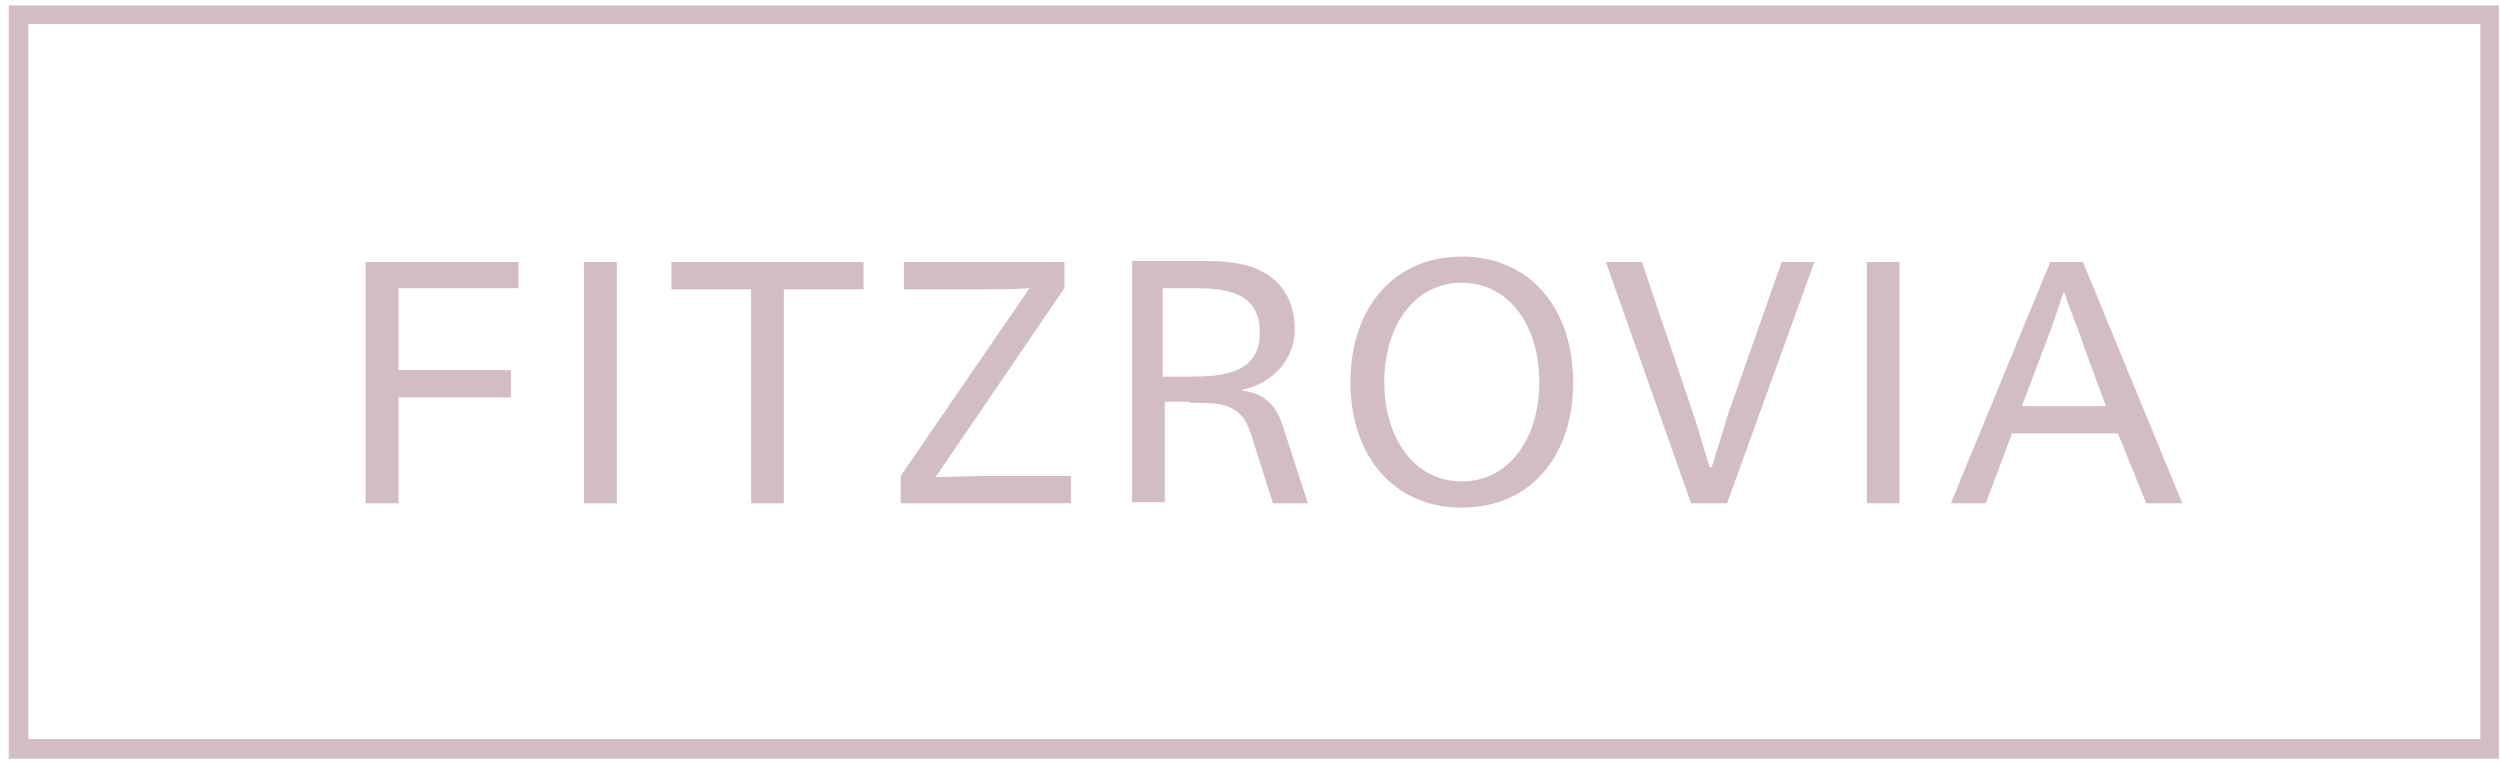
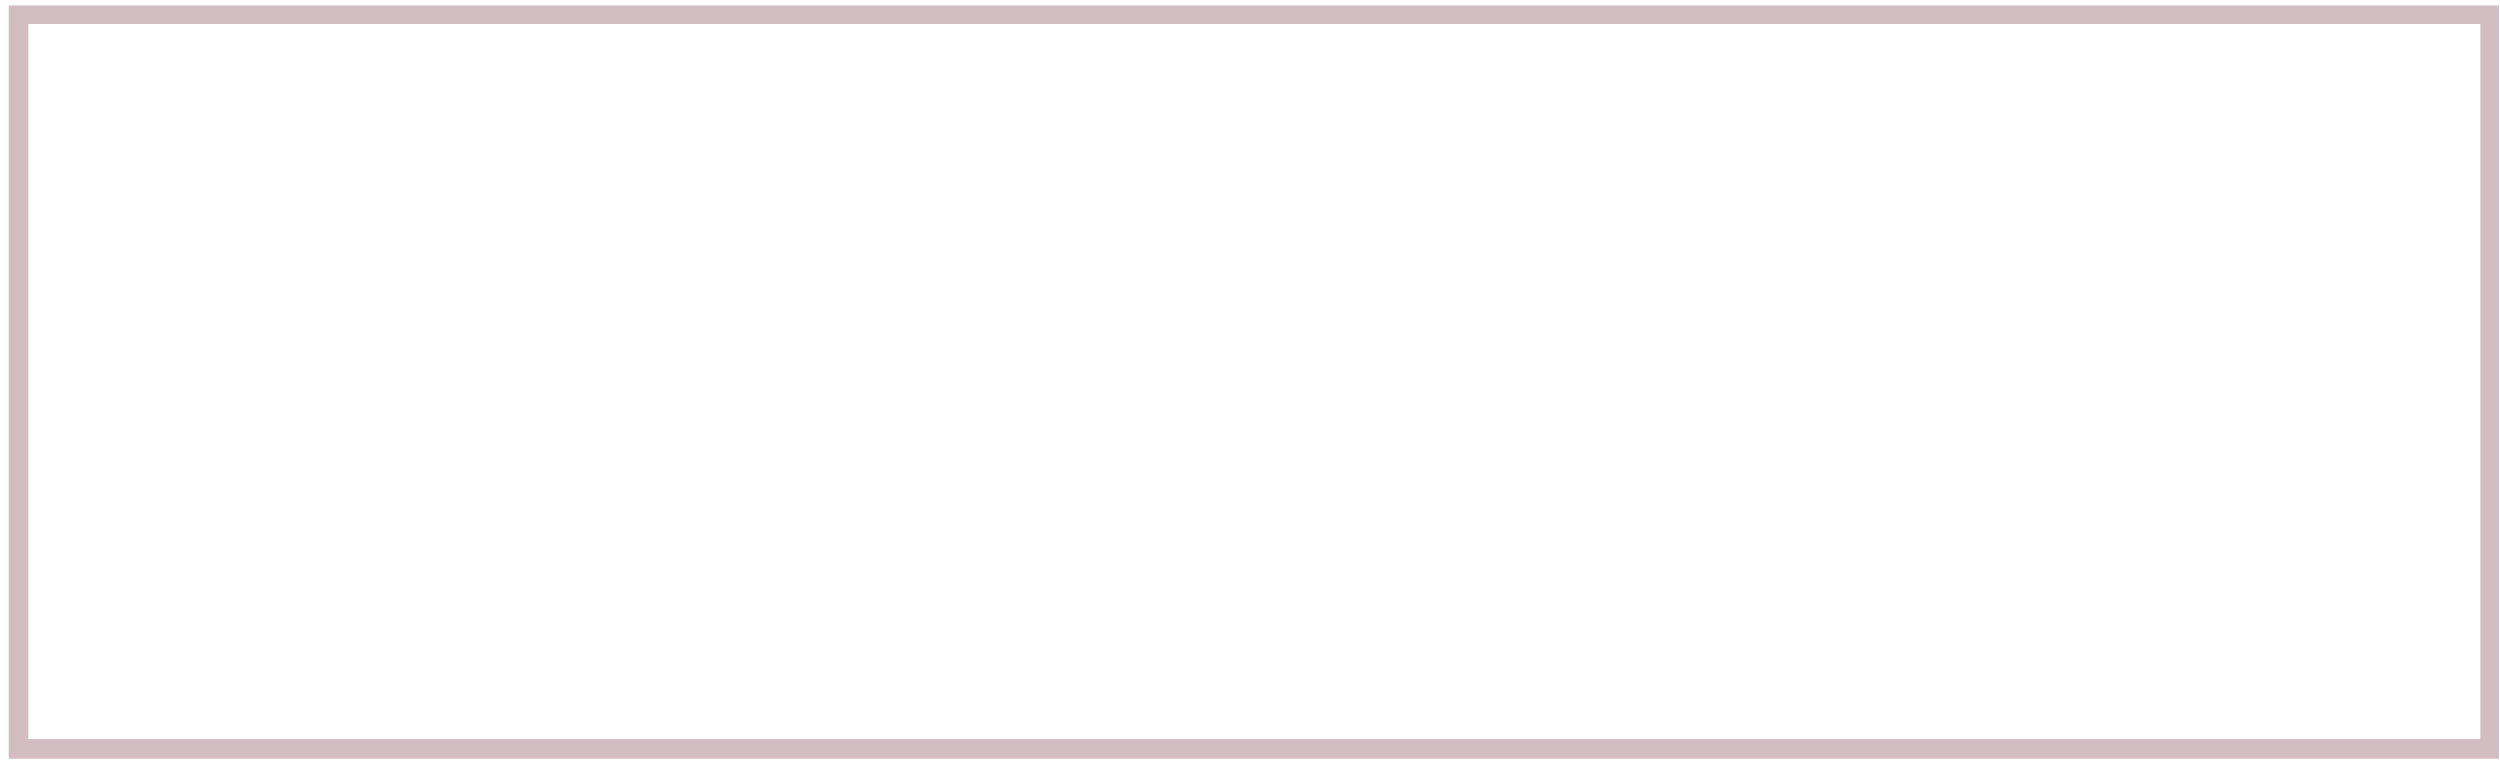
<svg xmlns="http://www.w3.org/2000/svg" width="229px" height="70px" viewBox="0 0 229 70" version="1.1">
  <title>Group 2</title>
  <desc>Created with Sketch.</desc>
  <g id="Page-1" stroke="none" stroke-width="1" fill="none" fill-rule="evenodd">
    <g id="Group-2" transform="translate(0.8, 0.5)" fill="#D2BDC3" fill-rule="nonzero">
      <path d="M228.1,69 L0,69 L0,0 L228.1,0 L228.1,69 Z M1.8,67.2 L226.4,67.2 L226.4,1.7 L1.8,1.7 L1.8,67.2 Z" id="Shape" />
-       <path d="M184.4,36.7 L186.6,30.9 C187.2,29.4 187.7,27.8 188.2,26.3 L188.3,26.3 C188.8,27.9 189.5,29.4 190,31 L192.1,36.7 L184.4,36.7 L184.4,36.7 Z M177.9,45.6 L181.1,45.6 L183.5,39.2 L193.2,39.2 L195.8,45.6 L199.1,45.6 L190,23.5 L187,23.5 L177.9,45.6 Z M170.2,45.6 L173.2,45.6 L173.2,23.5 L170.2,23.5 L170.2,45.6 Z M154.1,45.6 L157.4,45.6 L165.4,23.5 L162.4,23.5 L157.4,37.7 C156.5,40.8 156.2,41.5 156,42.3 L155.8,42.3 C155.3,40.7 154.9,39.2 154.4,37.7 L149.6,23.5 L146.3,23.5 L154.1,45.6 Z M133.1,25.4 C137.4,25.4 140.2,29.3 140.2,34.5 C140.2,39.7 137.4,43.6 133.1,43.6 C128.8,43.6 126,39.7 126,34.5 C126,29.3 128.8,25.4 133.1,25.4 M133.1,23 C126.9,23 122.9,27.7 122.9,34.5 C122.9,41.3 126.9,46 133.1,46 C139.3,46 143.3,41.4 143.3,34.5 C143.3,27.7 139.3,23 133.1,23 M105.7,34 L105.7,25.9 L108.2,25.9 C109.3,25.9 110.4,25.9 111.3,26.1 C113.2,26.5 114.6,27.4 114.6,30 C114.6,33.7 111.2,34 108.2,34 L105.7,34 Z M108.2,36.4 C111.1,36.4 112.9,36.4 113.8,39.3 L115.8,45.6 L119,45.6 L116.7,38.5 C116.2,37 115.3,35.5 113,35.3 L113,35.2 C115.9,34.6 117.8,32.3 117.8,29.7 C117.8,26.5 116.1,24.7 113.7,23.9 C112.4,23.5 110.9,23.4 109.4,23.4 L102.9,23.4 L102.9,45.5 L105.9,45.5 L105.9,36.3 L108.2,36.3 L108.2,36.4 Z M81.7,45.6 L97.3,45.6 L97.3,43.1 L89.4,43.1 C88.1,43.1 86.2,43.2 84.9,43.2 L96.7,25.9 L96.7,23.5 L82,23.5 L82,26 L89.7,26 C90.9,26 92.2,26 93.5,25.9 L81.7,43.1 L81.7,45.6 L81.7,45.6 Z M68,45.6 L71,45.6 L71,26 L78.3,26 L78.3,23.5 L60.7,23.5 L60.7,26 L68,26 L68,45.6 Z M52.7,45.6 L55.7,45.6 L55.7,23.5 L52.7,23.5 L52.7,45.6 Z M32.7,45.6 L35.7,45.6 L35.7,35.9 L46,35.9 L46,33.4 L35.7,33.4 L35.7,25.9 L46.7,25.9 L46.7,23.5 L32.7,23.5 L32.7,45.6 Z" id="Shape" />
    </g>
  </g>
</svg>